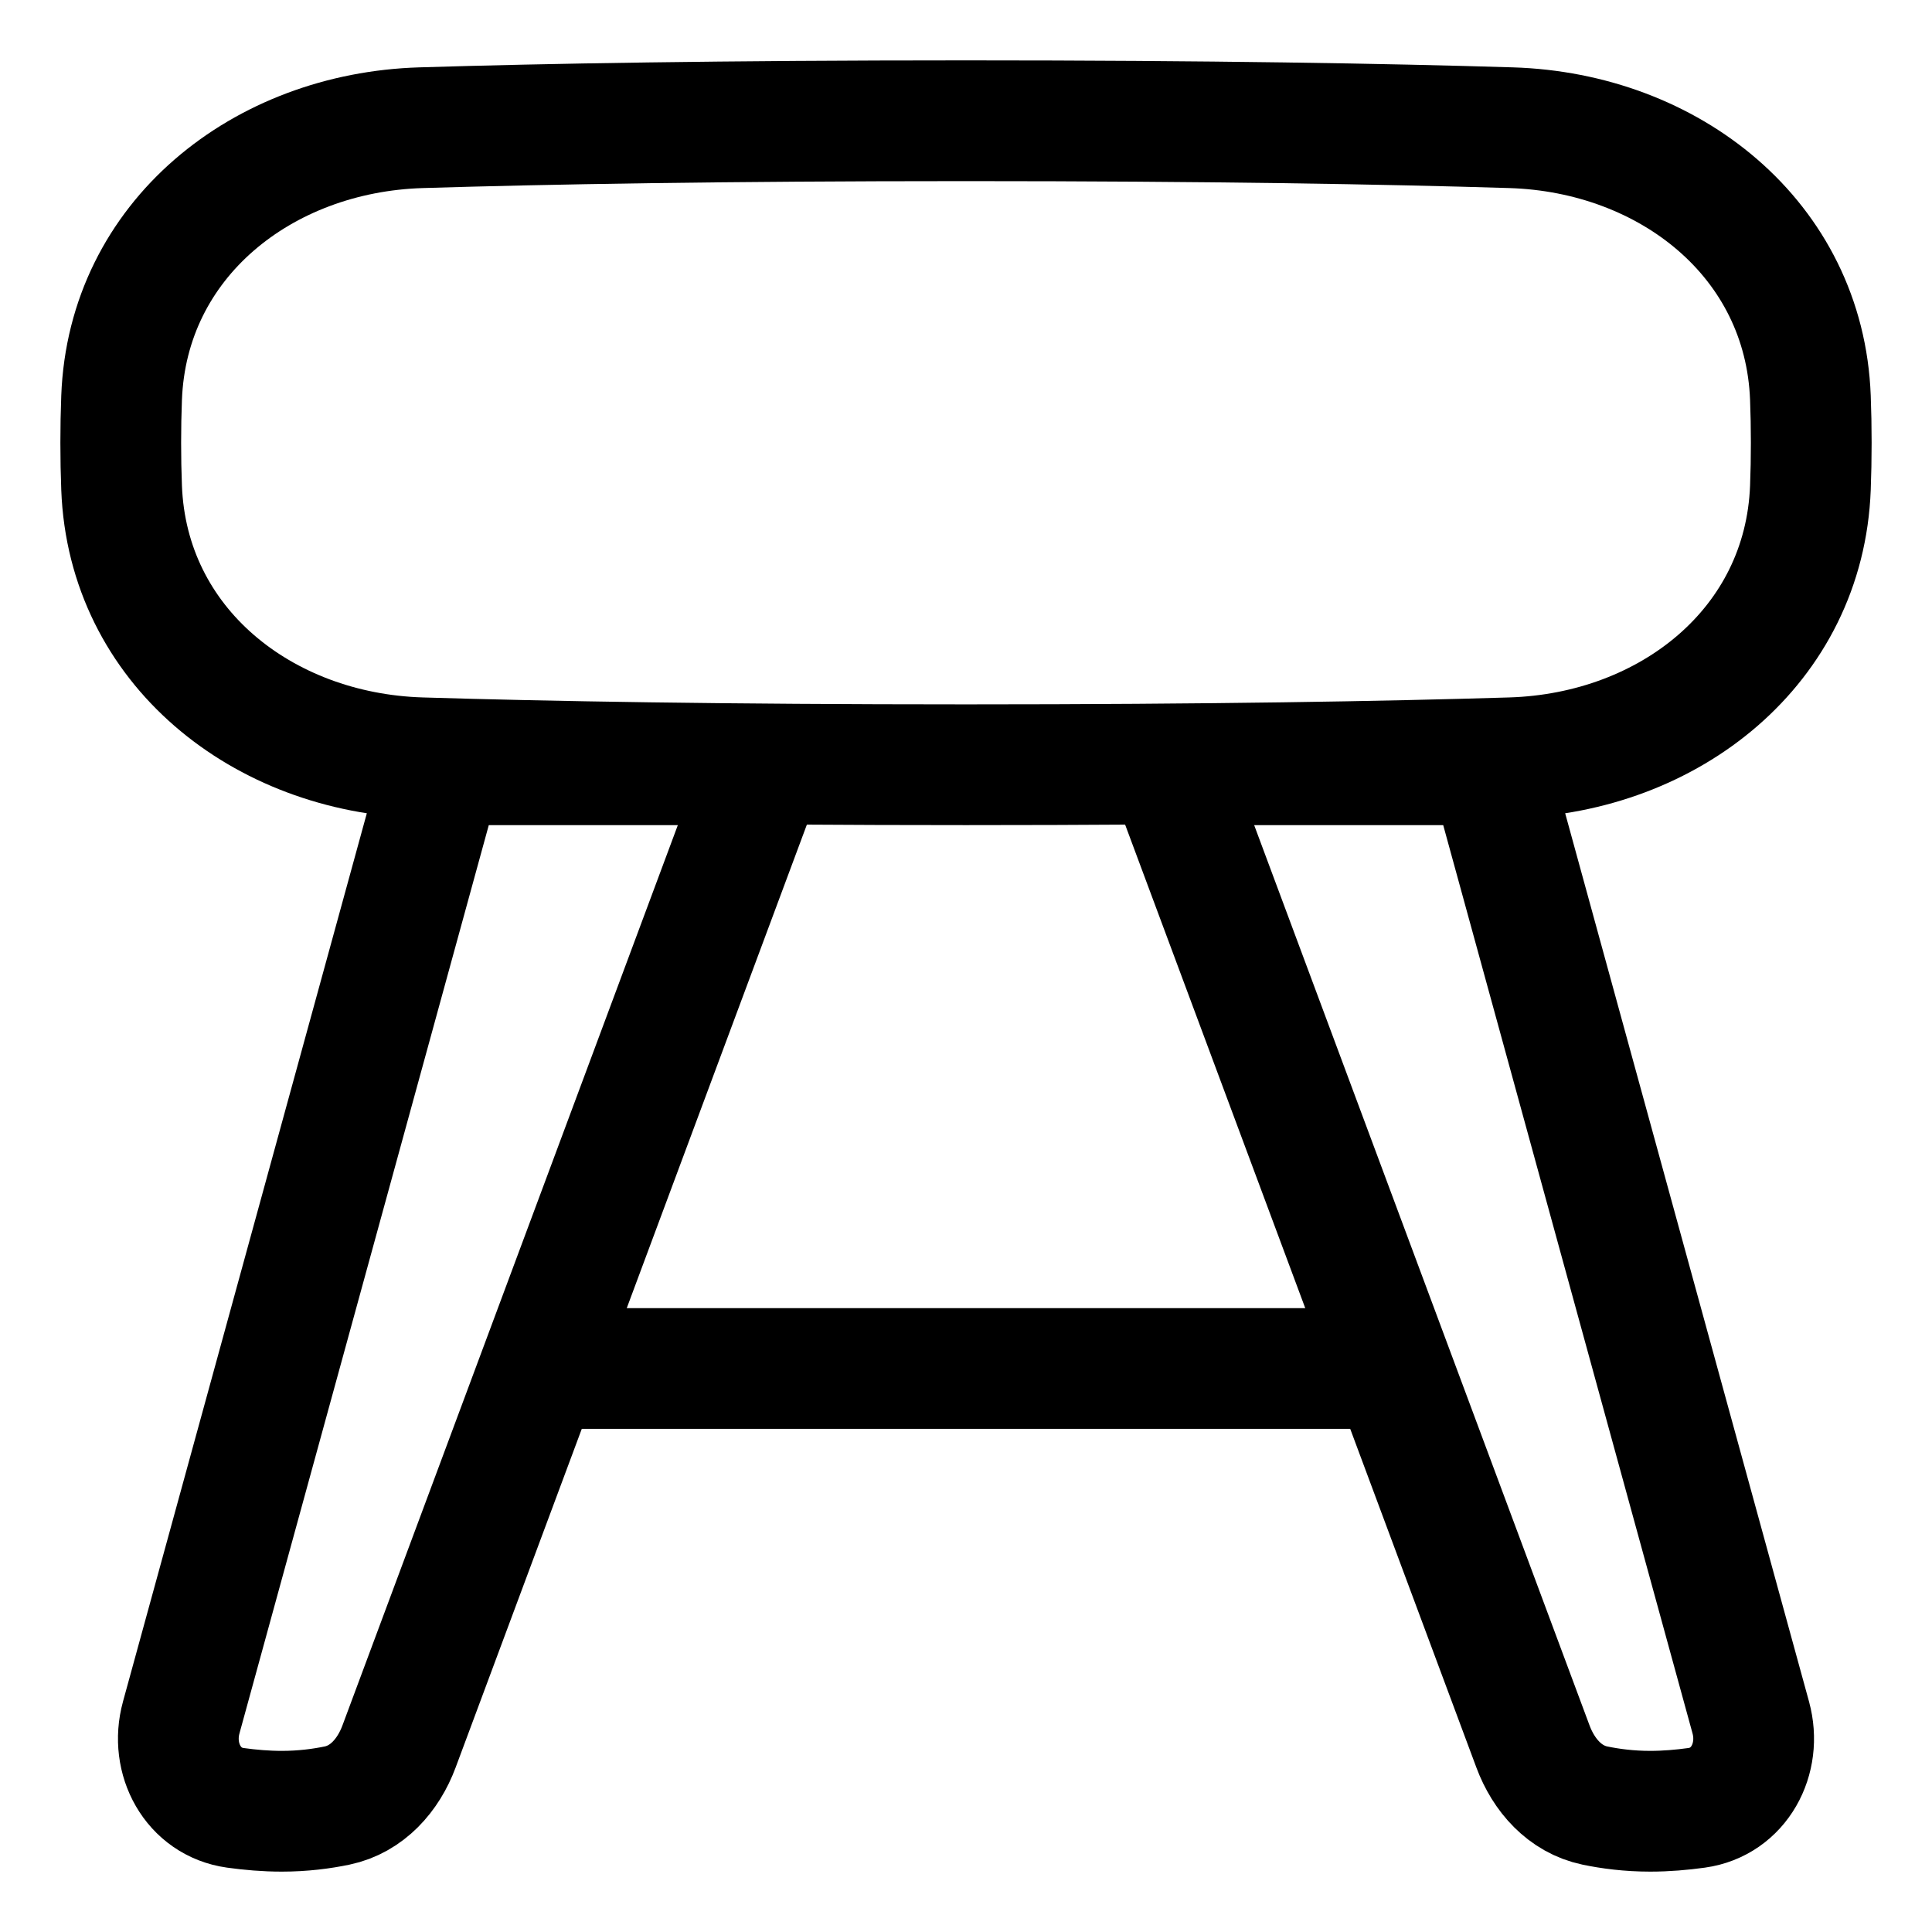
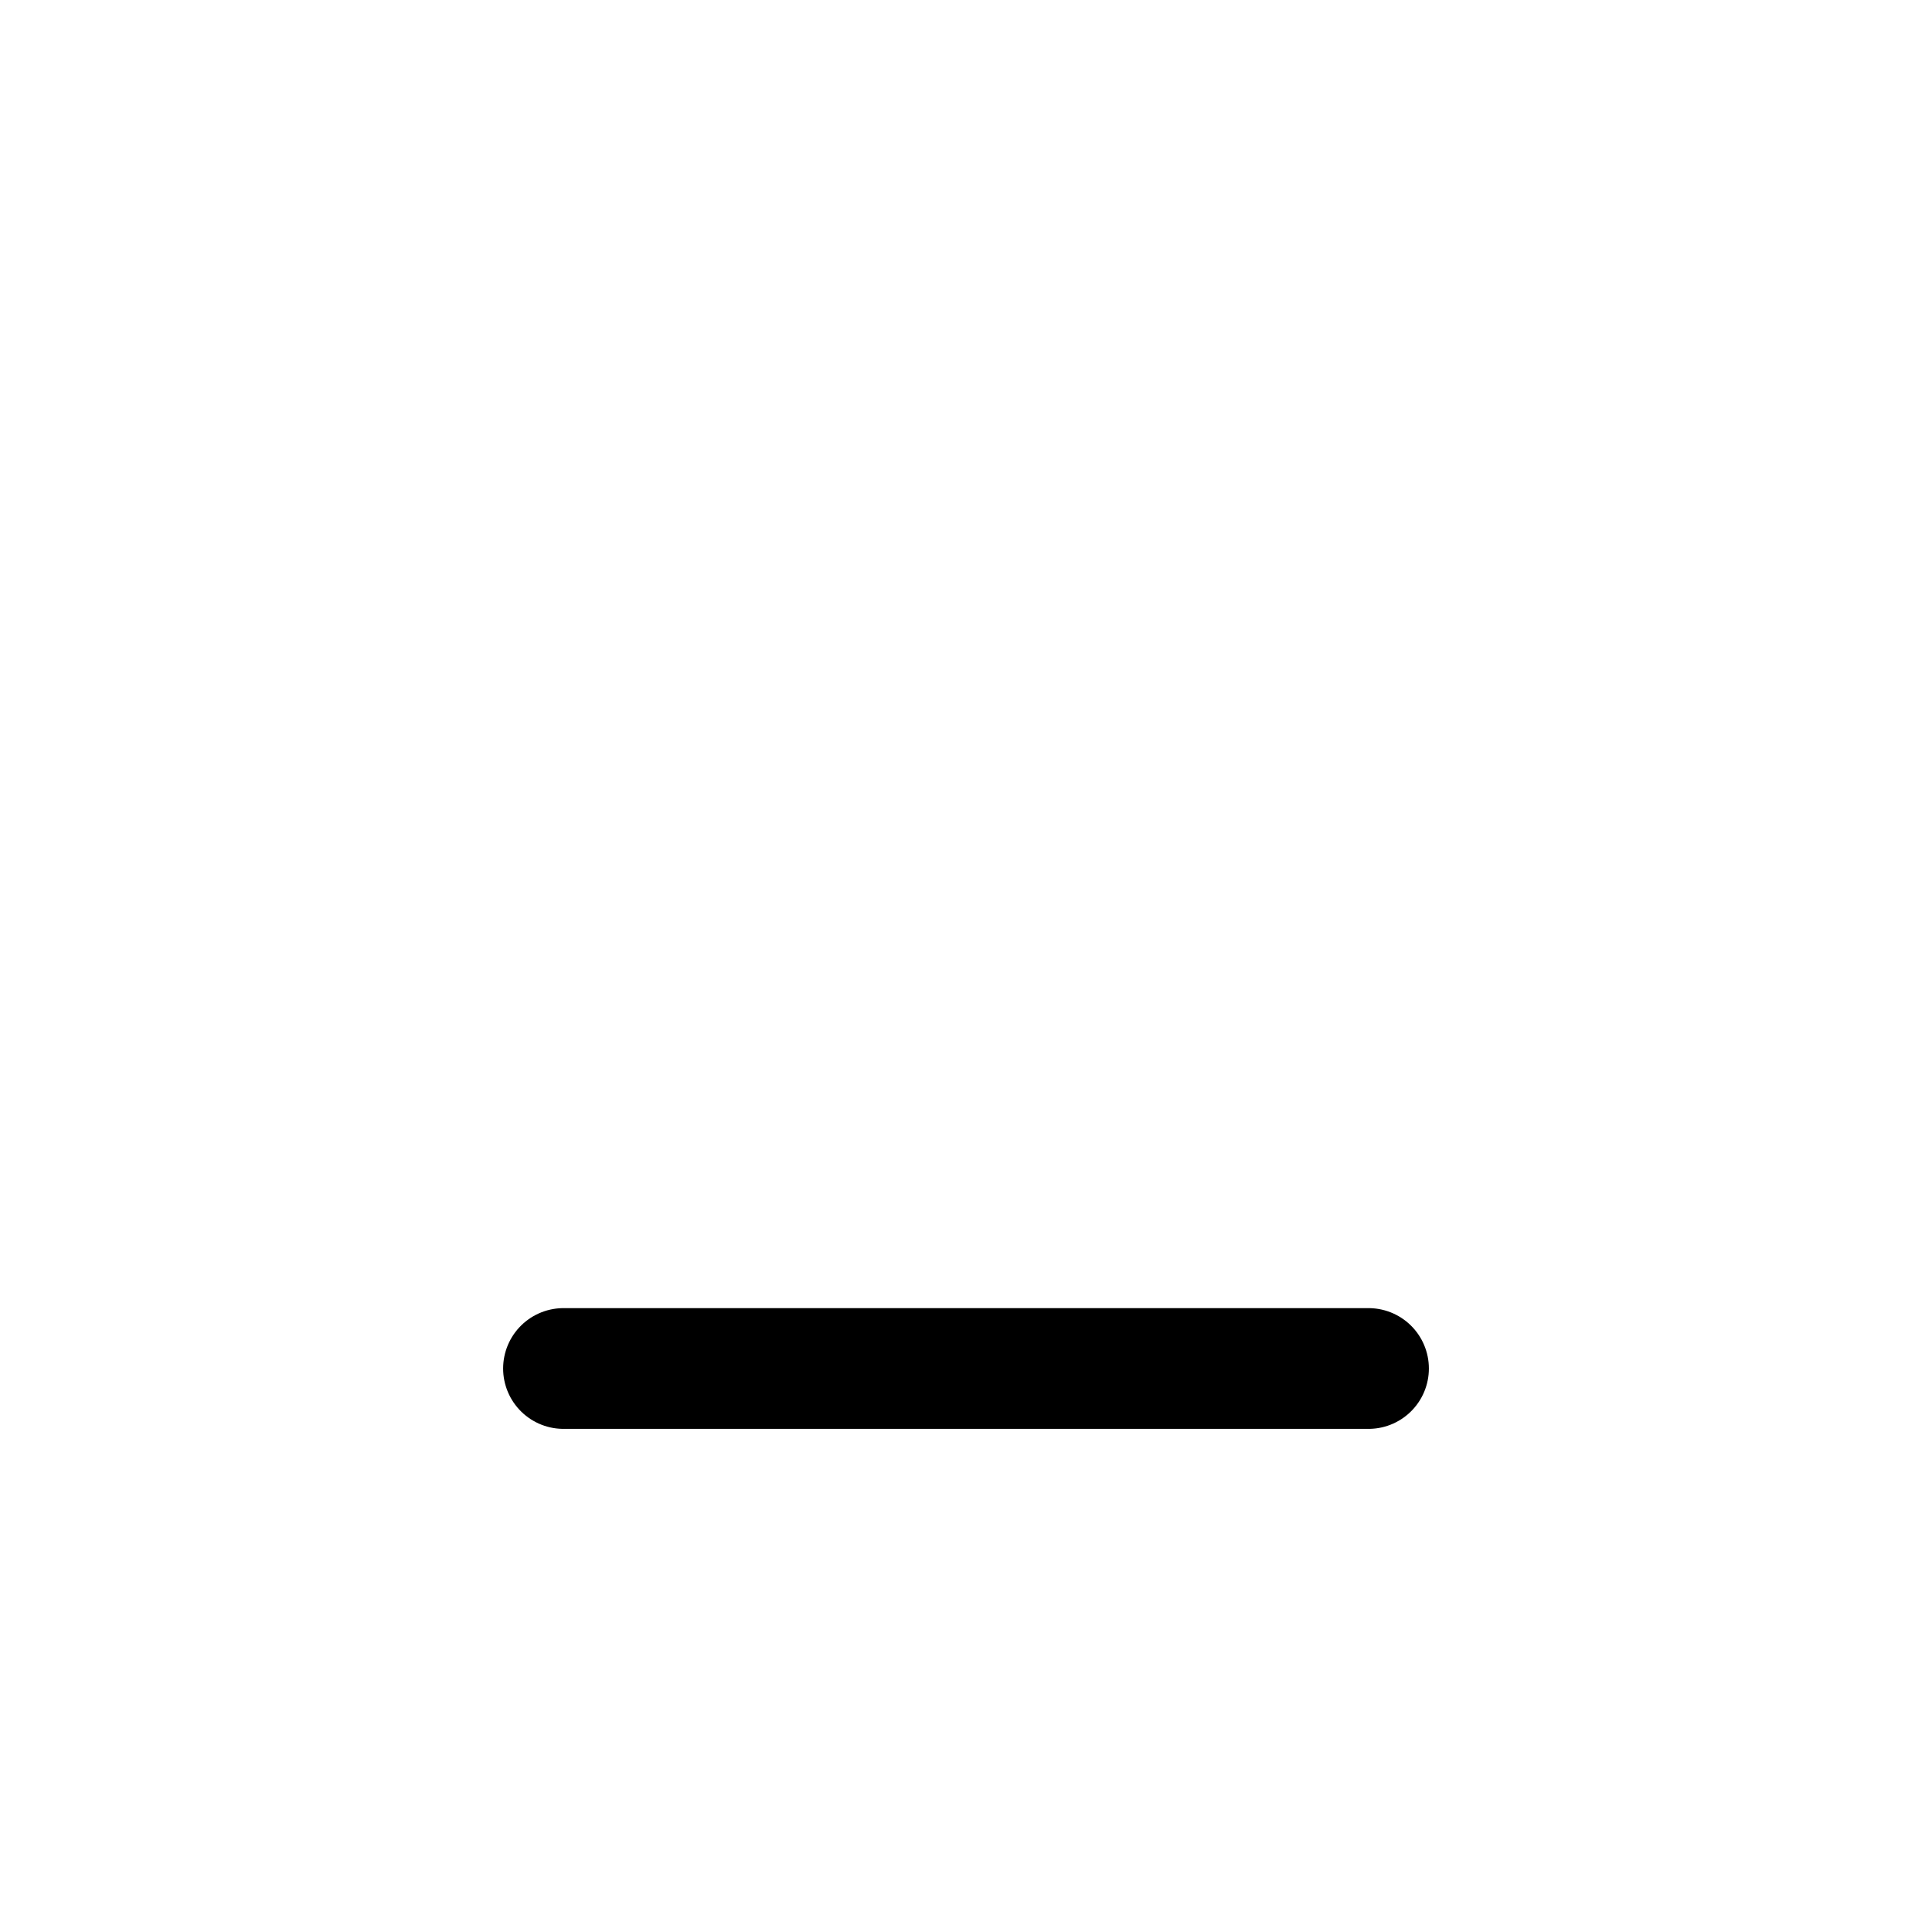
<svg xmlns="http://www.w3.org/2000/svg" fill="none" viewBox="0 0 48 48" id="Stool--Streamline-Plump">
  <desc>
    Stool Streamline Icon: https://streamlinehq.com
  </desc>
  <g id="stool--chair-business-product-decoration-sit-furniture">
    <path id="Vector 2511" stroke="#000000" stroke-linecap="round" stroke-linejoin="round" d="M14 34h20" stroke-width="3" />
-     <path id="Rectangle 97" stroke="#000000" stroke-linecap="round" stroke-linejoin="round" d="M44.979 9.883c-0.148 -3.937 -3.501 -6.59 -7.439 -6.71C34.438 3.078 30.045 3 24 3c-6.045 0 -10.438 0.078 -13.54 0.173 -3.938 0.12 -7.291 2.773 -7.439 6.71C3.007 10.244 3 10.617 3 11s0.007 0.756 0.021 1.117c0.148 3.937 3.501 6.59 7.439 6.71C13.562 18.922 17.955 19 24 19c6.045 0 10.438 -0.078 13.54 -0.173 3.938 -0.12 7.291 -2.773 7.439 -6.71 0.014 -0.361 0.021 -0.734 0.021 -1.117s-0.007 -0.756 -0.021 -1.117Z" stroke-width="3" />
-     <path id="Vector 2509" stroke="#000000" stroke-linecap="round" stroke-linejoin="round" d="M4.502 42.672 11 19h8L9.913 43.393c-0.265 0.712 -0.793 1.309 -1.536 1.465C7.994 44.938 7.528 45 7 45c-0.393 0 -0.787 -0.034 -1.153 -0.085 -1.053 -0.146 -1.626 -1.218 -1.345 -2.242Z" stroke-width="3" />
-     <path id="Vector 2510" stroke="#000000" stroke-linecap="round" stroke-linejoin="round" d="M43.498 42.672 37 19h-8l9.087 24.393c0.265 0.712 0.793 1.309 1.536 1.465 0.382 0.08 0.849 0.142 1.377 0.142 0.394 0 0.787 -0.034 1.153 -0.085 1.053 -0.146 1.626 -1.218 1.345 -2.242Z" stroke-width="3" />
  </g>
</svg>